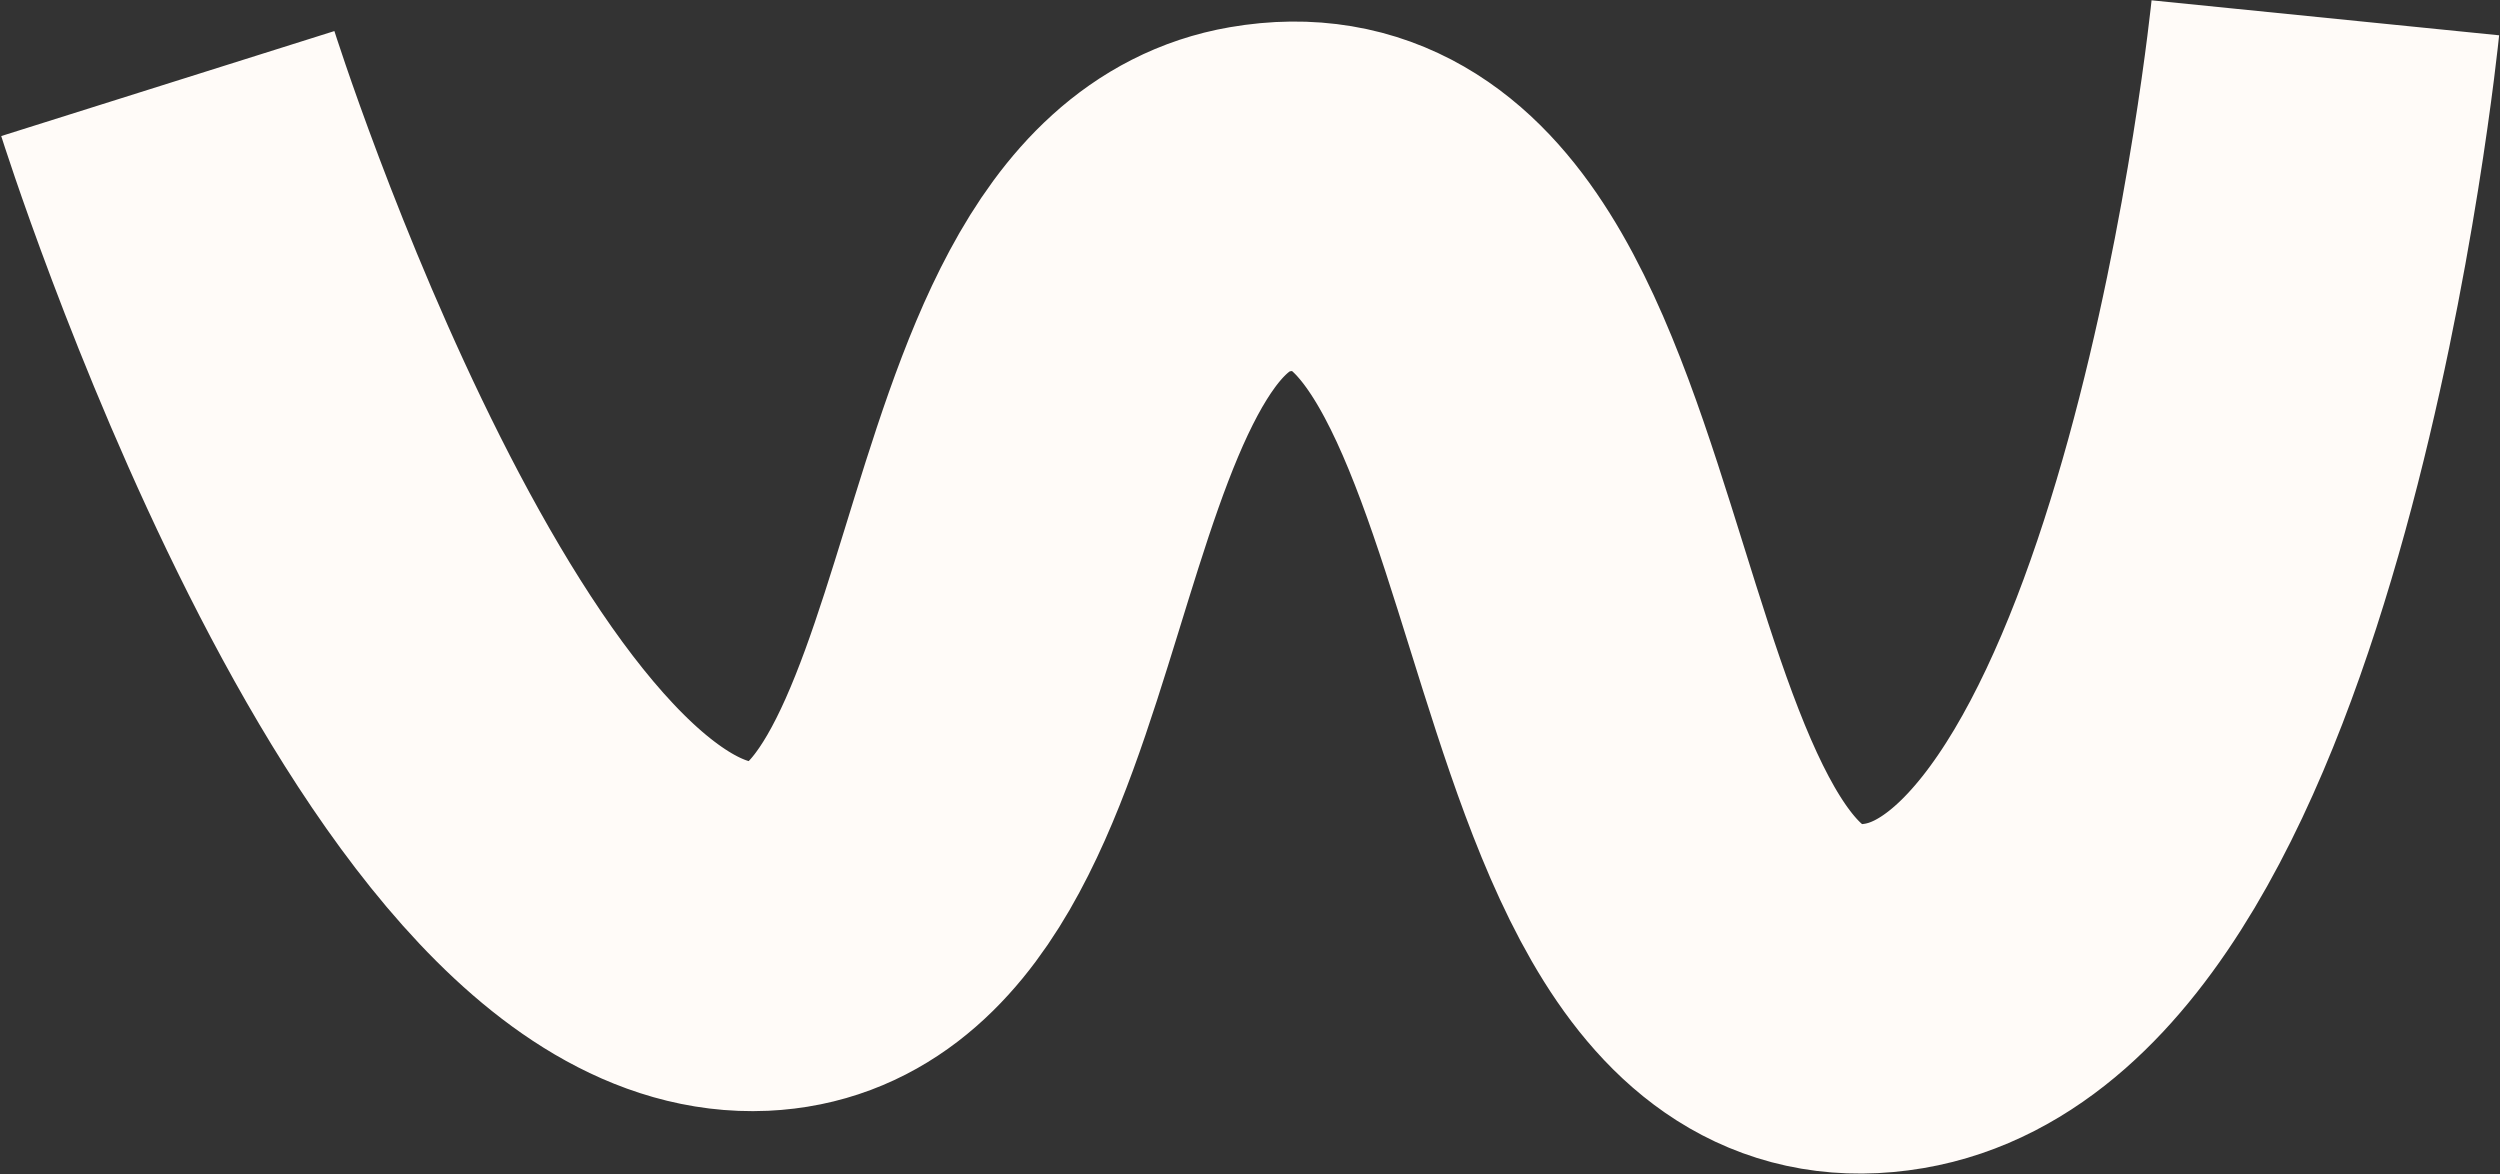
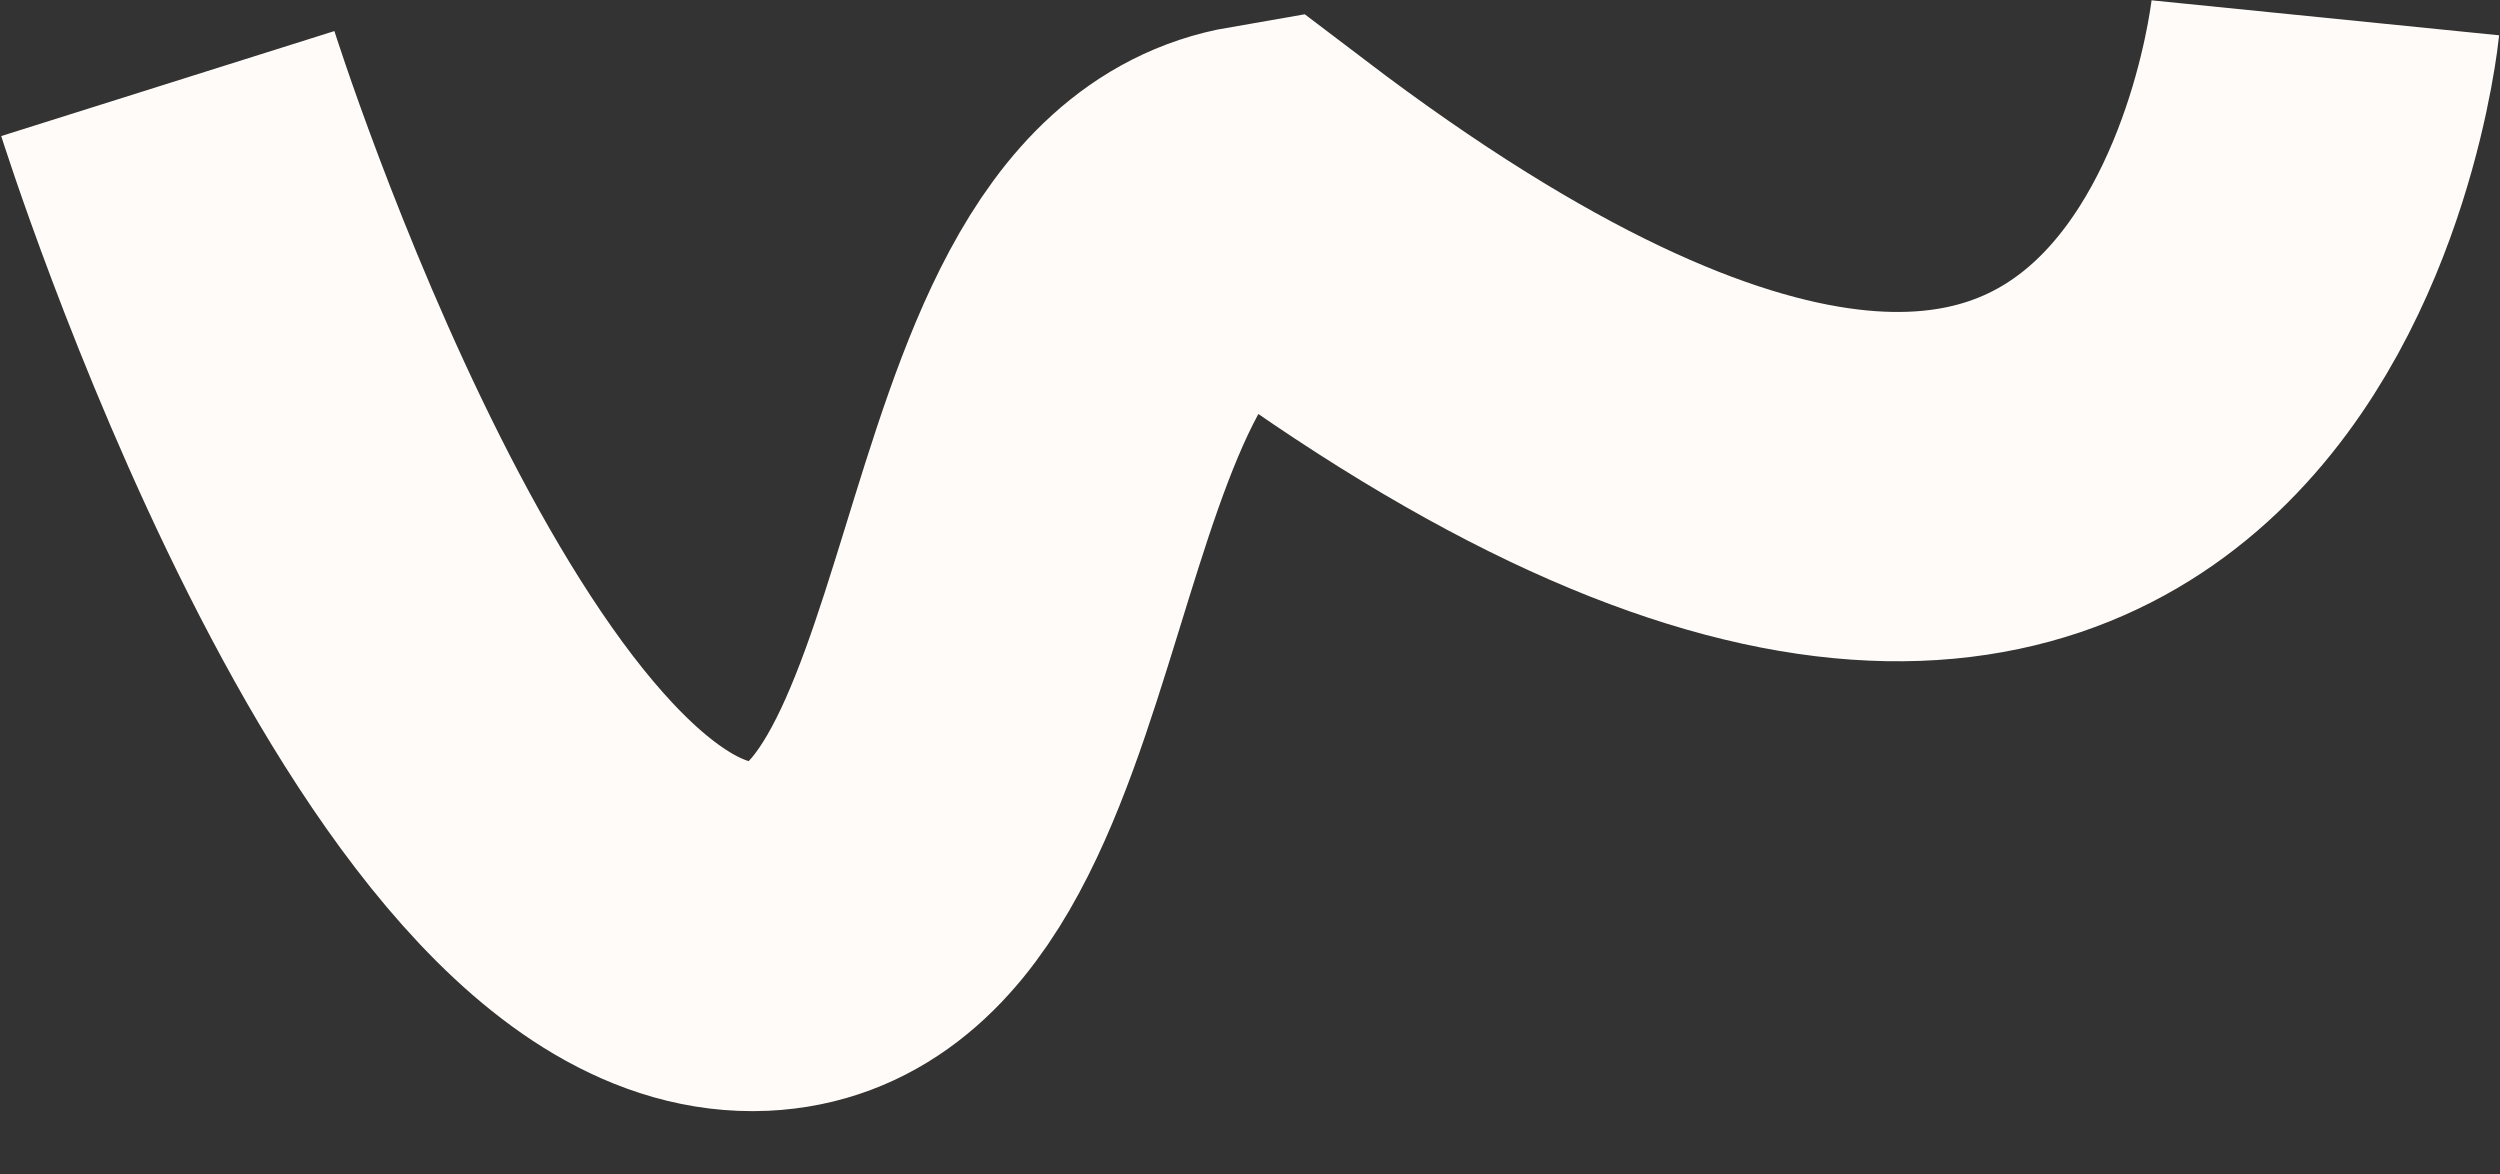
<svg xmlns="http://www.w3.org/2000/svg" width="1825" height="857" viewBox="0 0 1825 857" fill="none">
  <rect x="0" y="0" width="1825" height="857" fill="#333333" stroke="none" />
-   <path d="M122.5 61C122.5 61 322.049 694.203 555 683.5C761.645 674.006 715.789 180.642 919.5 145.5C1186.77 99.394 1115.32 772.322 1382.73 727.024C1629.84 685.165 1697.5 13 1697.5 13" stroke="#FFFBF8" stroke-width="255" />
+   <path d="M122.5 61C122.5 61 322.049 694.203 555 683.5C761.645 674.006 715.789 180.642 919.5 145.5C1629.84 685.165 1697.5 13 1697.5 13" stroke="#FFFBF8" stroke-width="255" />
</svg>